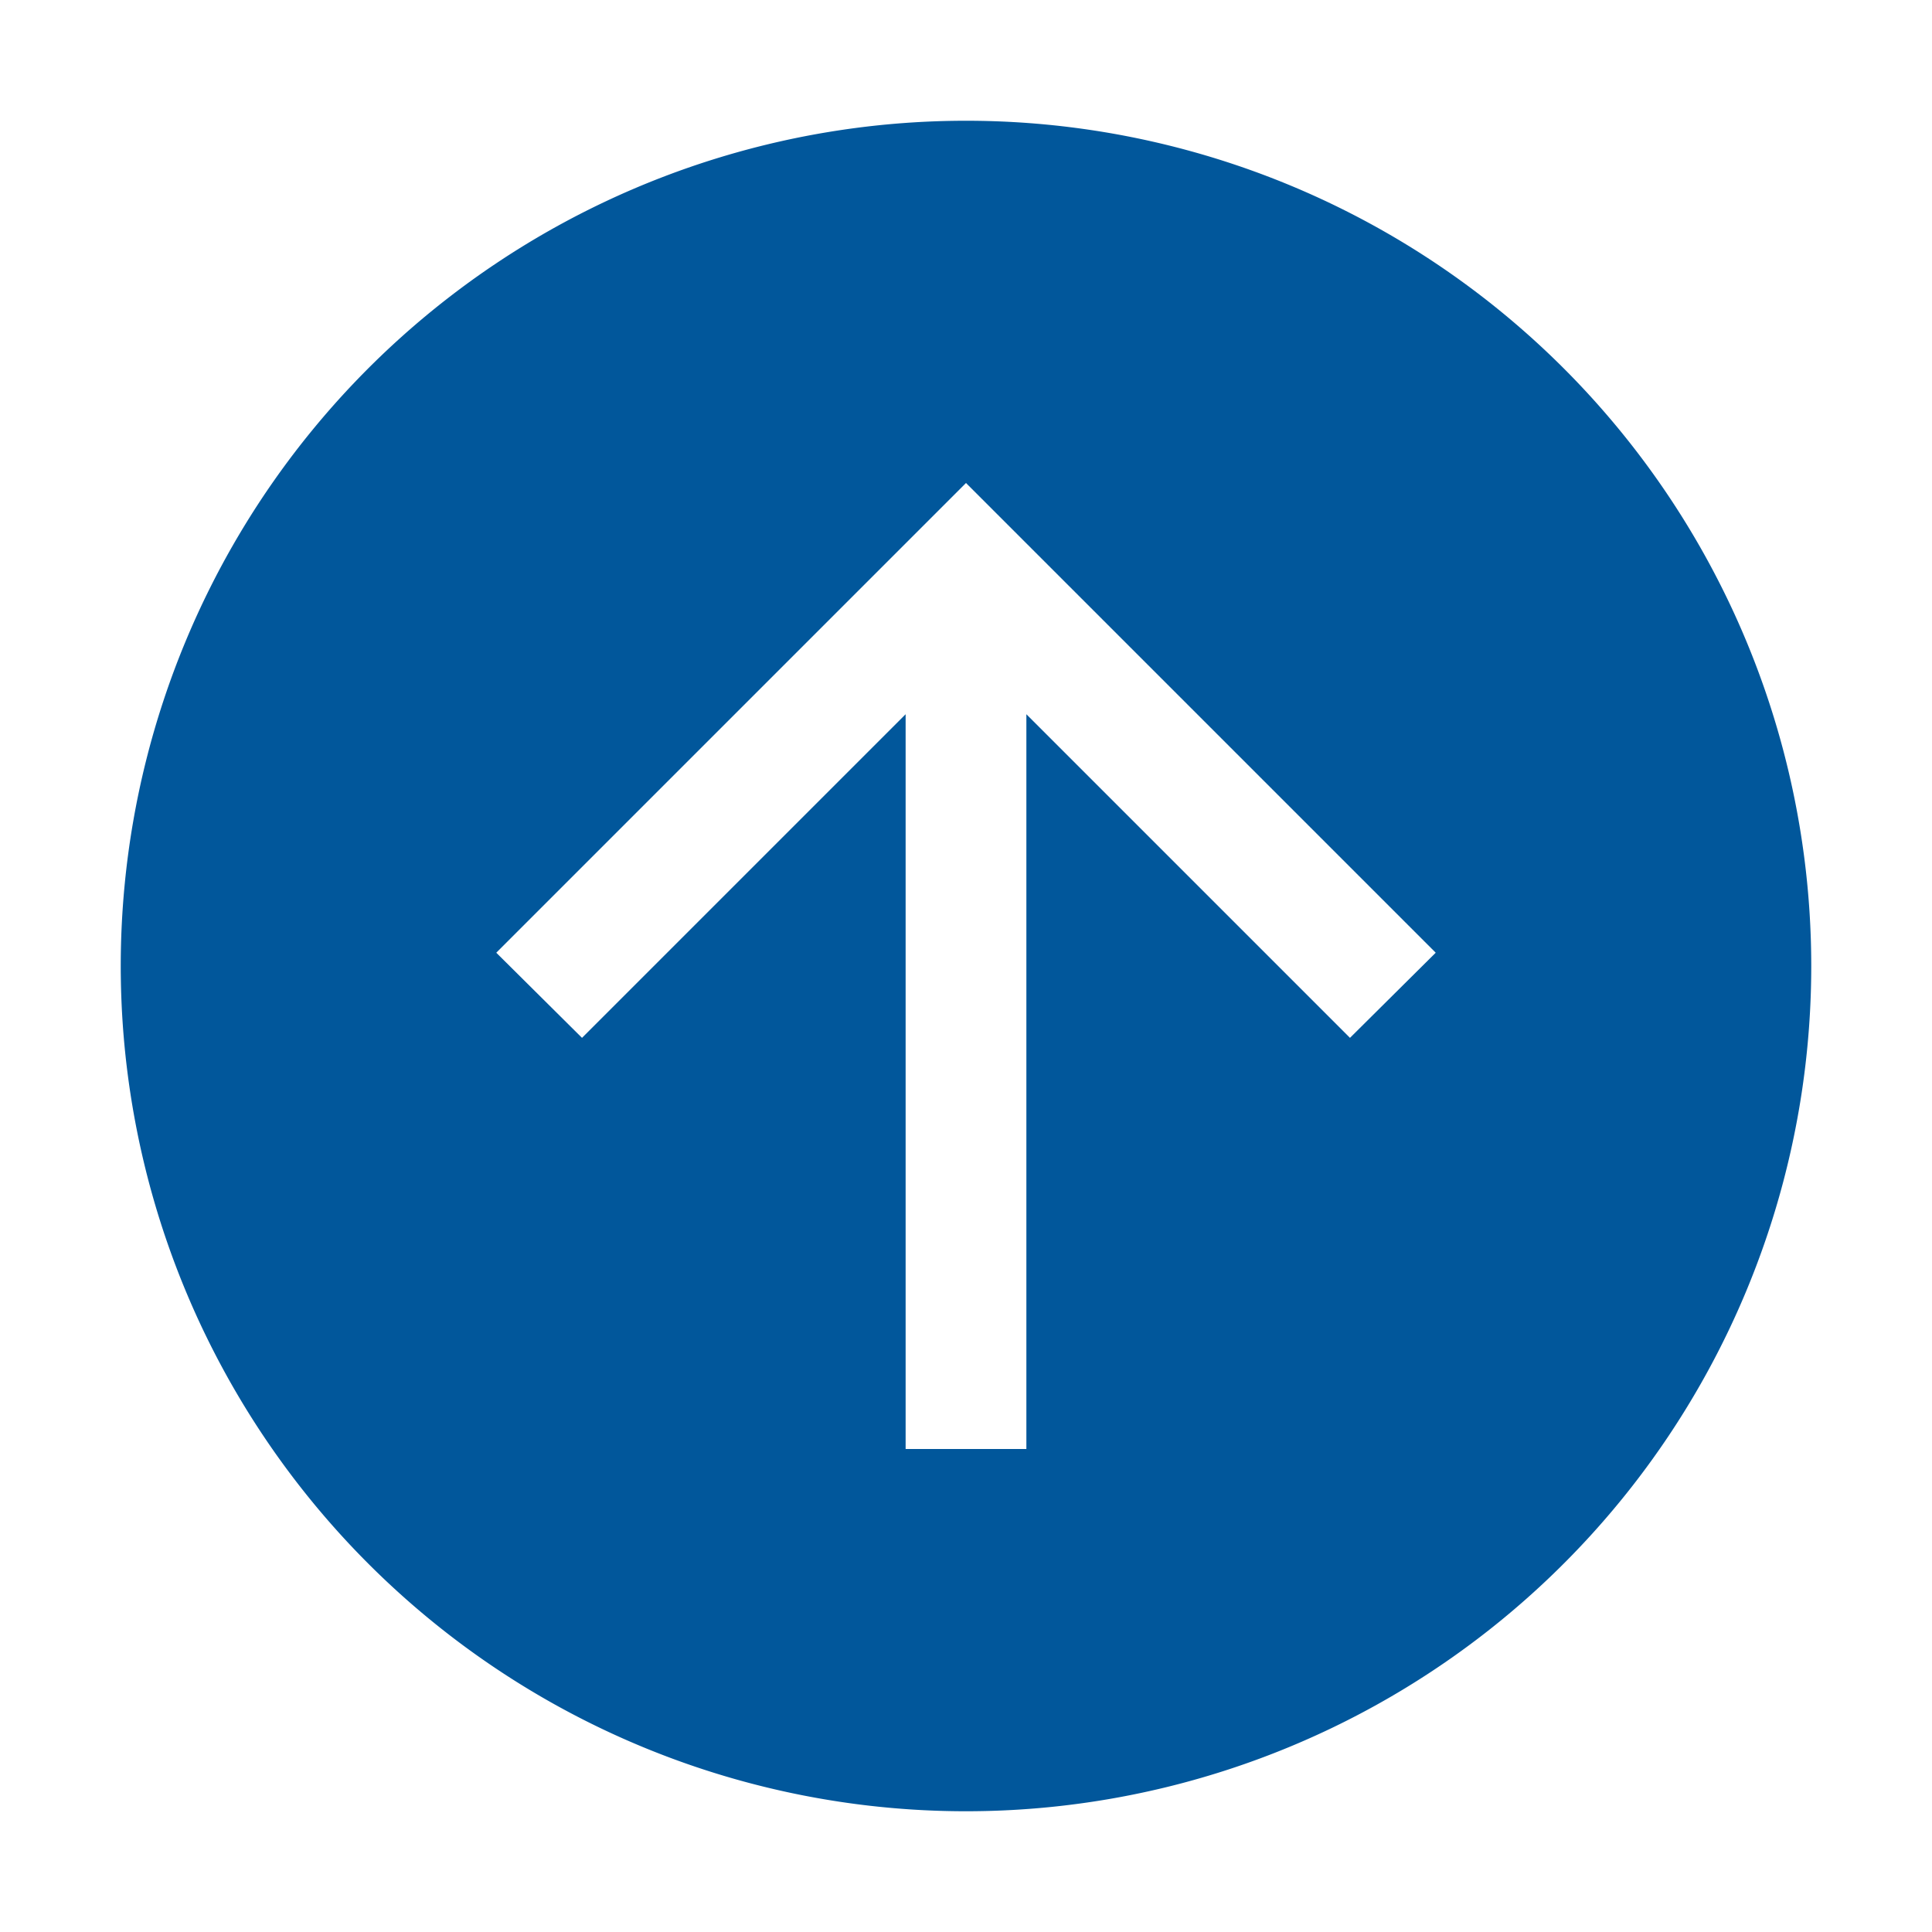
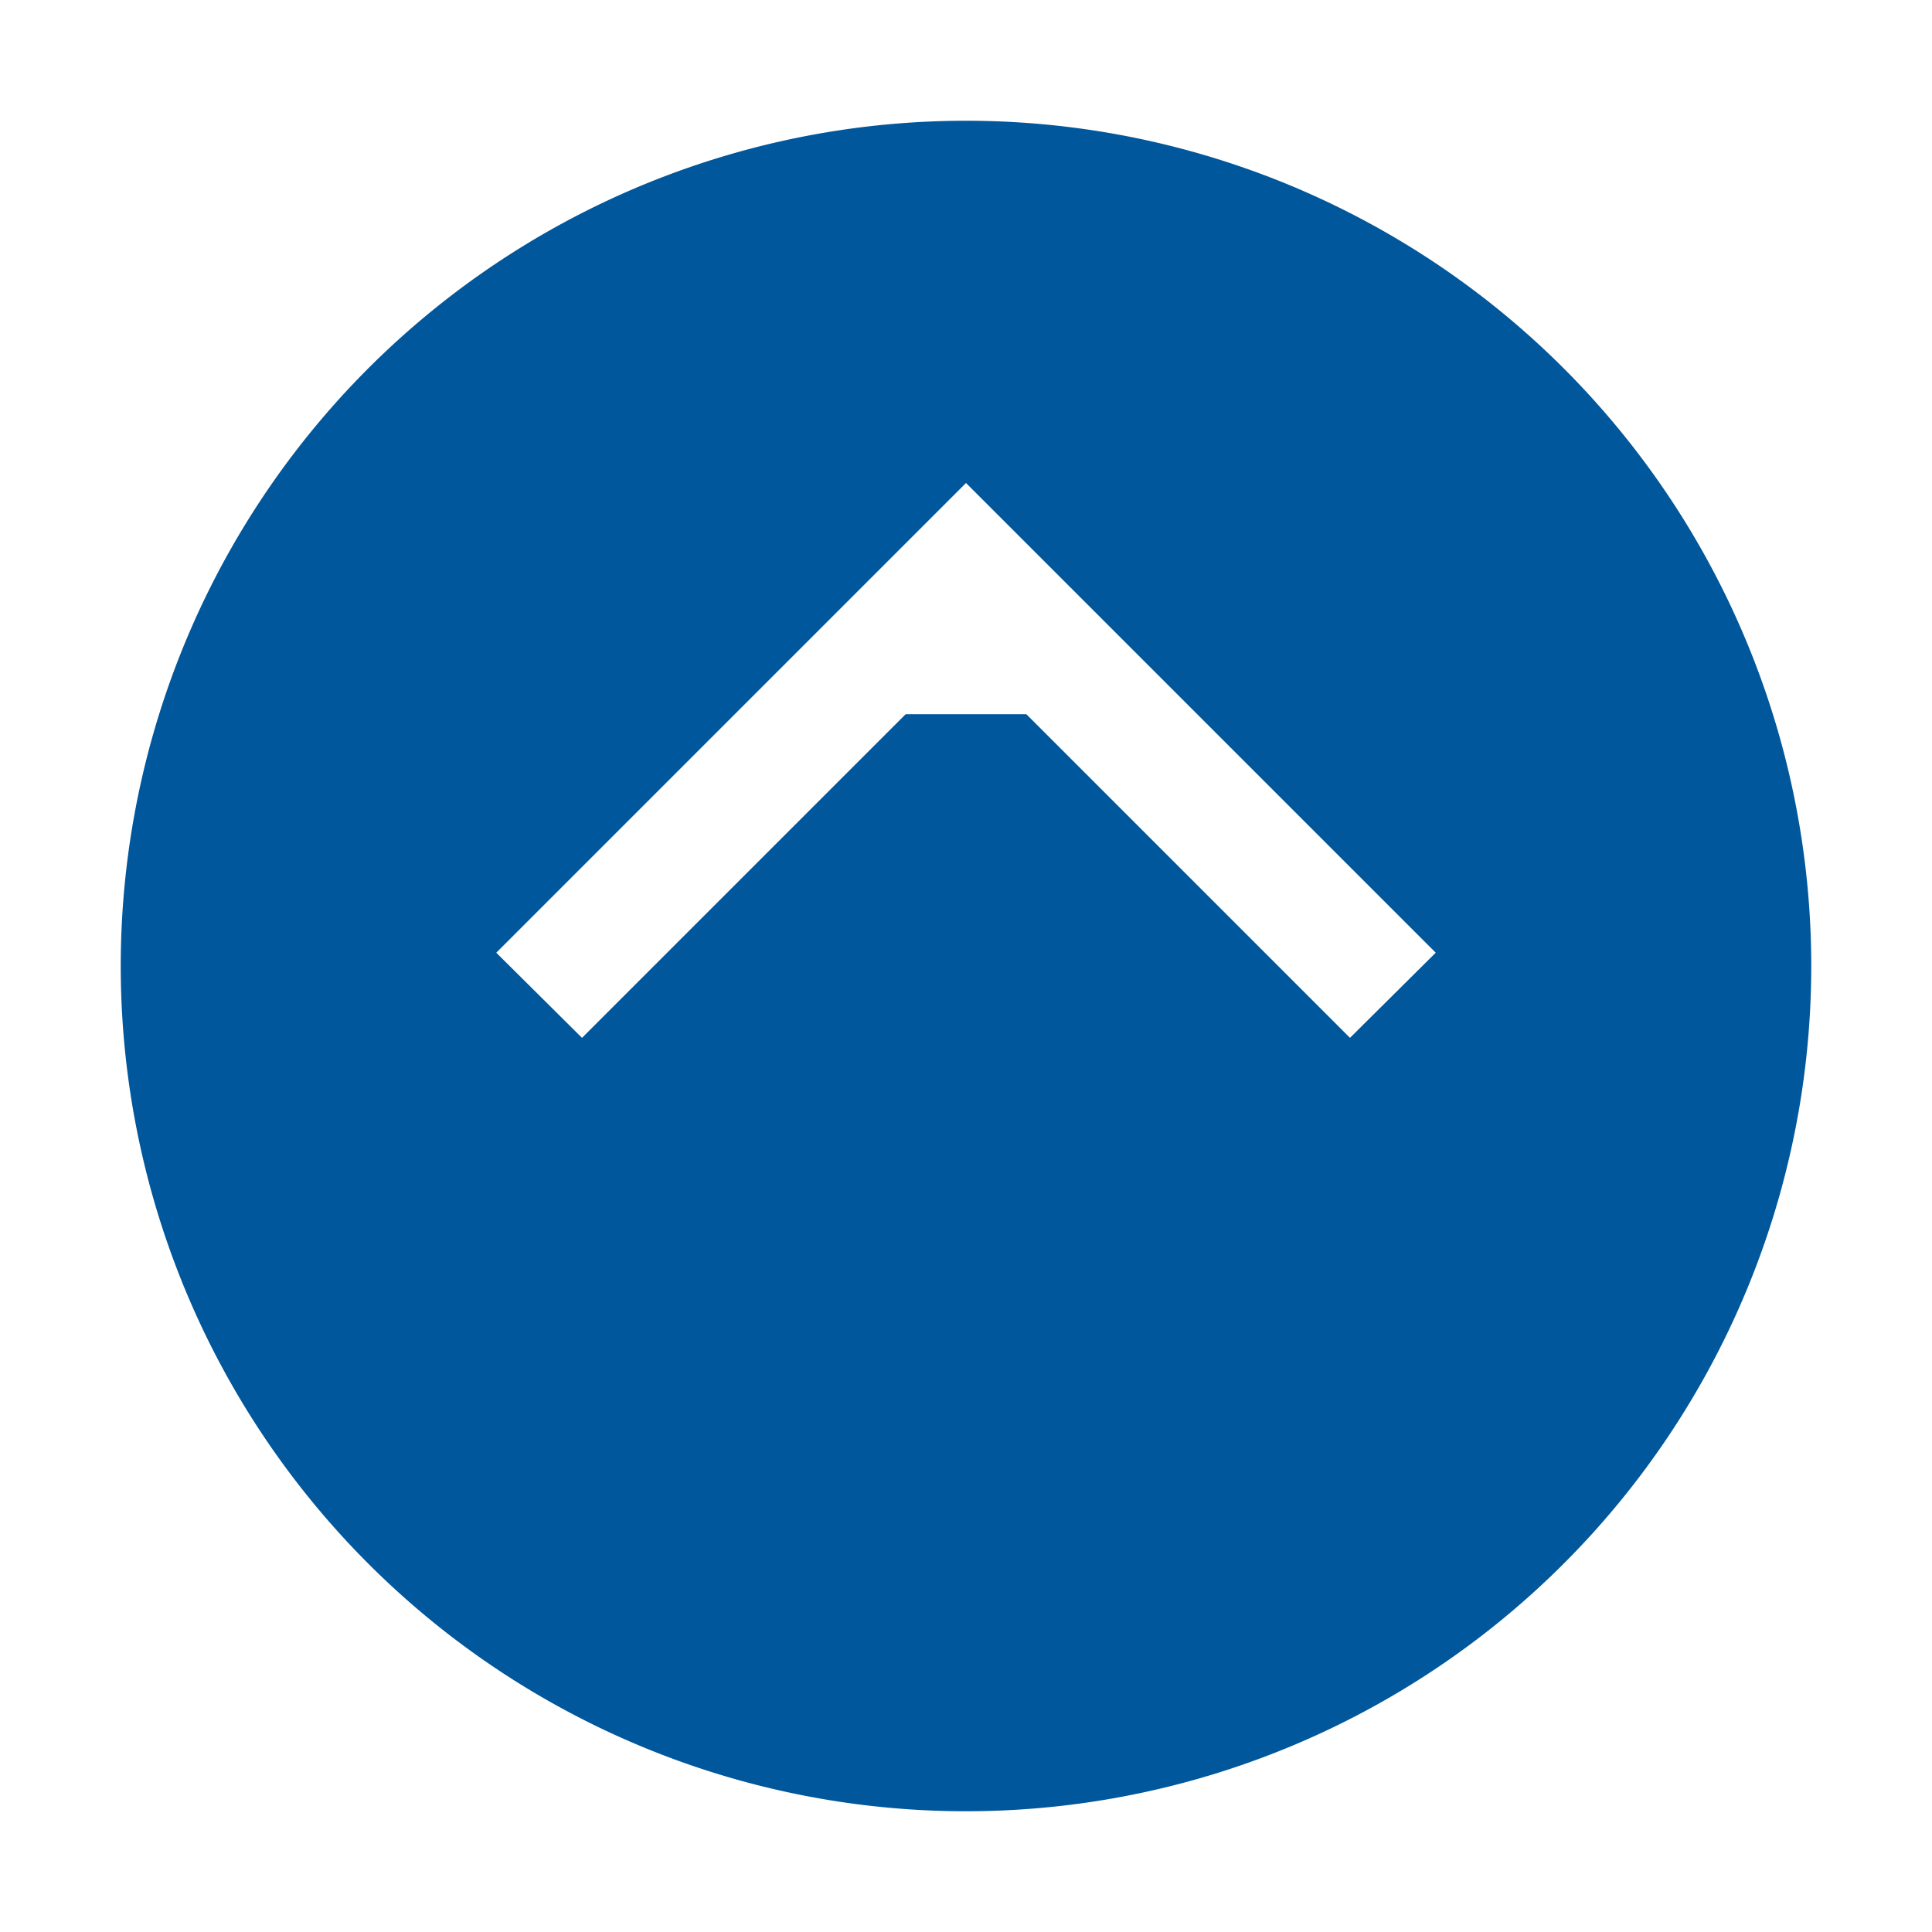
<svg xmlns="http://www.w3.org/2000/svg" viewBox="0 0 32 32">
  <defs>
    <style>.cls-1{fill:#01579b;}</style>
  </defs>
  <title>Icono</title>
  <g id="Iconos_Outline" data-name="Iconos Outline">
-     <path class="cls-1" d="M16,2A14,14,0,1,0,30,16,14,14,0,0,0,16,2Zm6.36,15.19L17,11.83V24H15V11.83L9.64,17.19,8.22,15.78,16,8l7.78,7.78Z" />
+     <path class="cls-1" d="M16,2A14,14,0,1,0,30,16,14,14,0,0,0,16,2Zm6.36,15.19L17,11.83H15V11.83L9.64,17.19,8.22,15.78,16,8l7.78,7.78Z" />
  </g>
</svg>